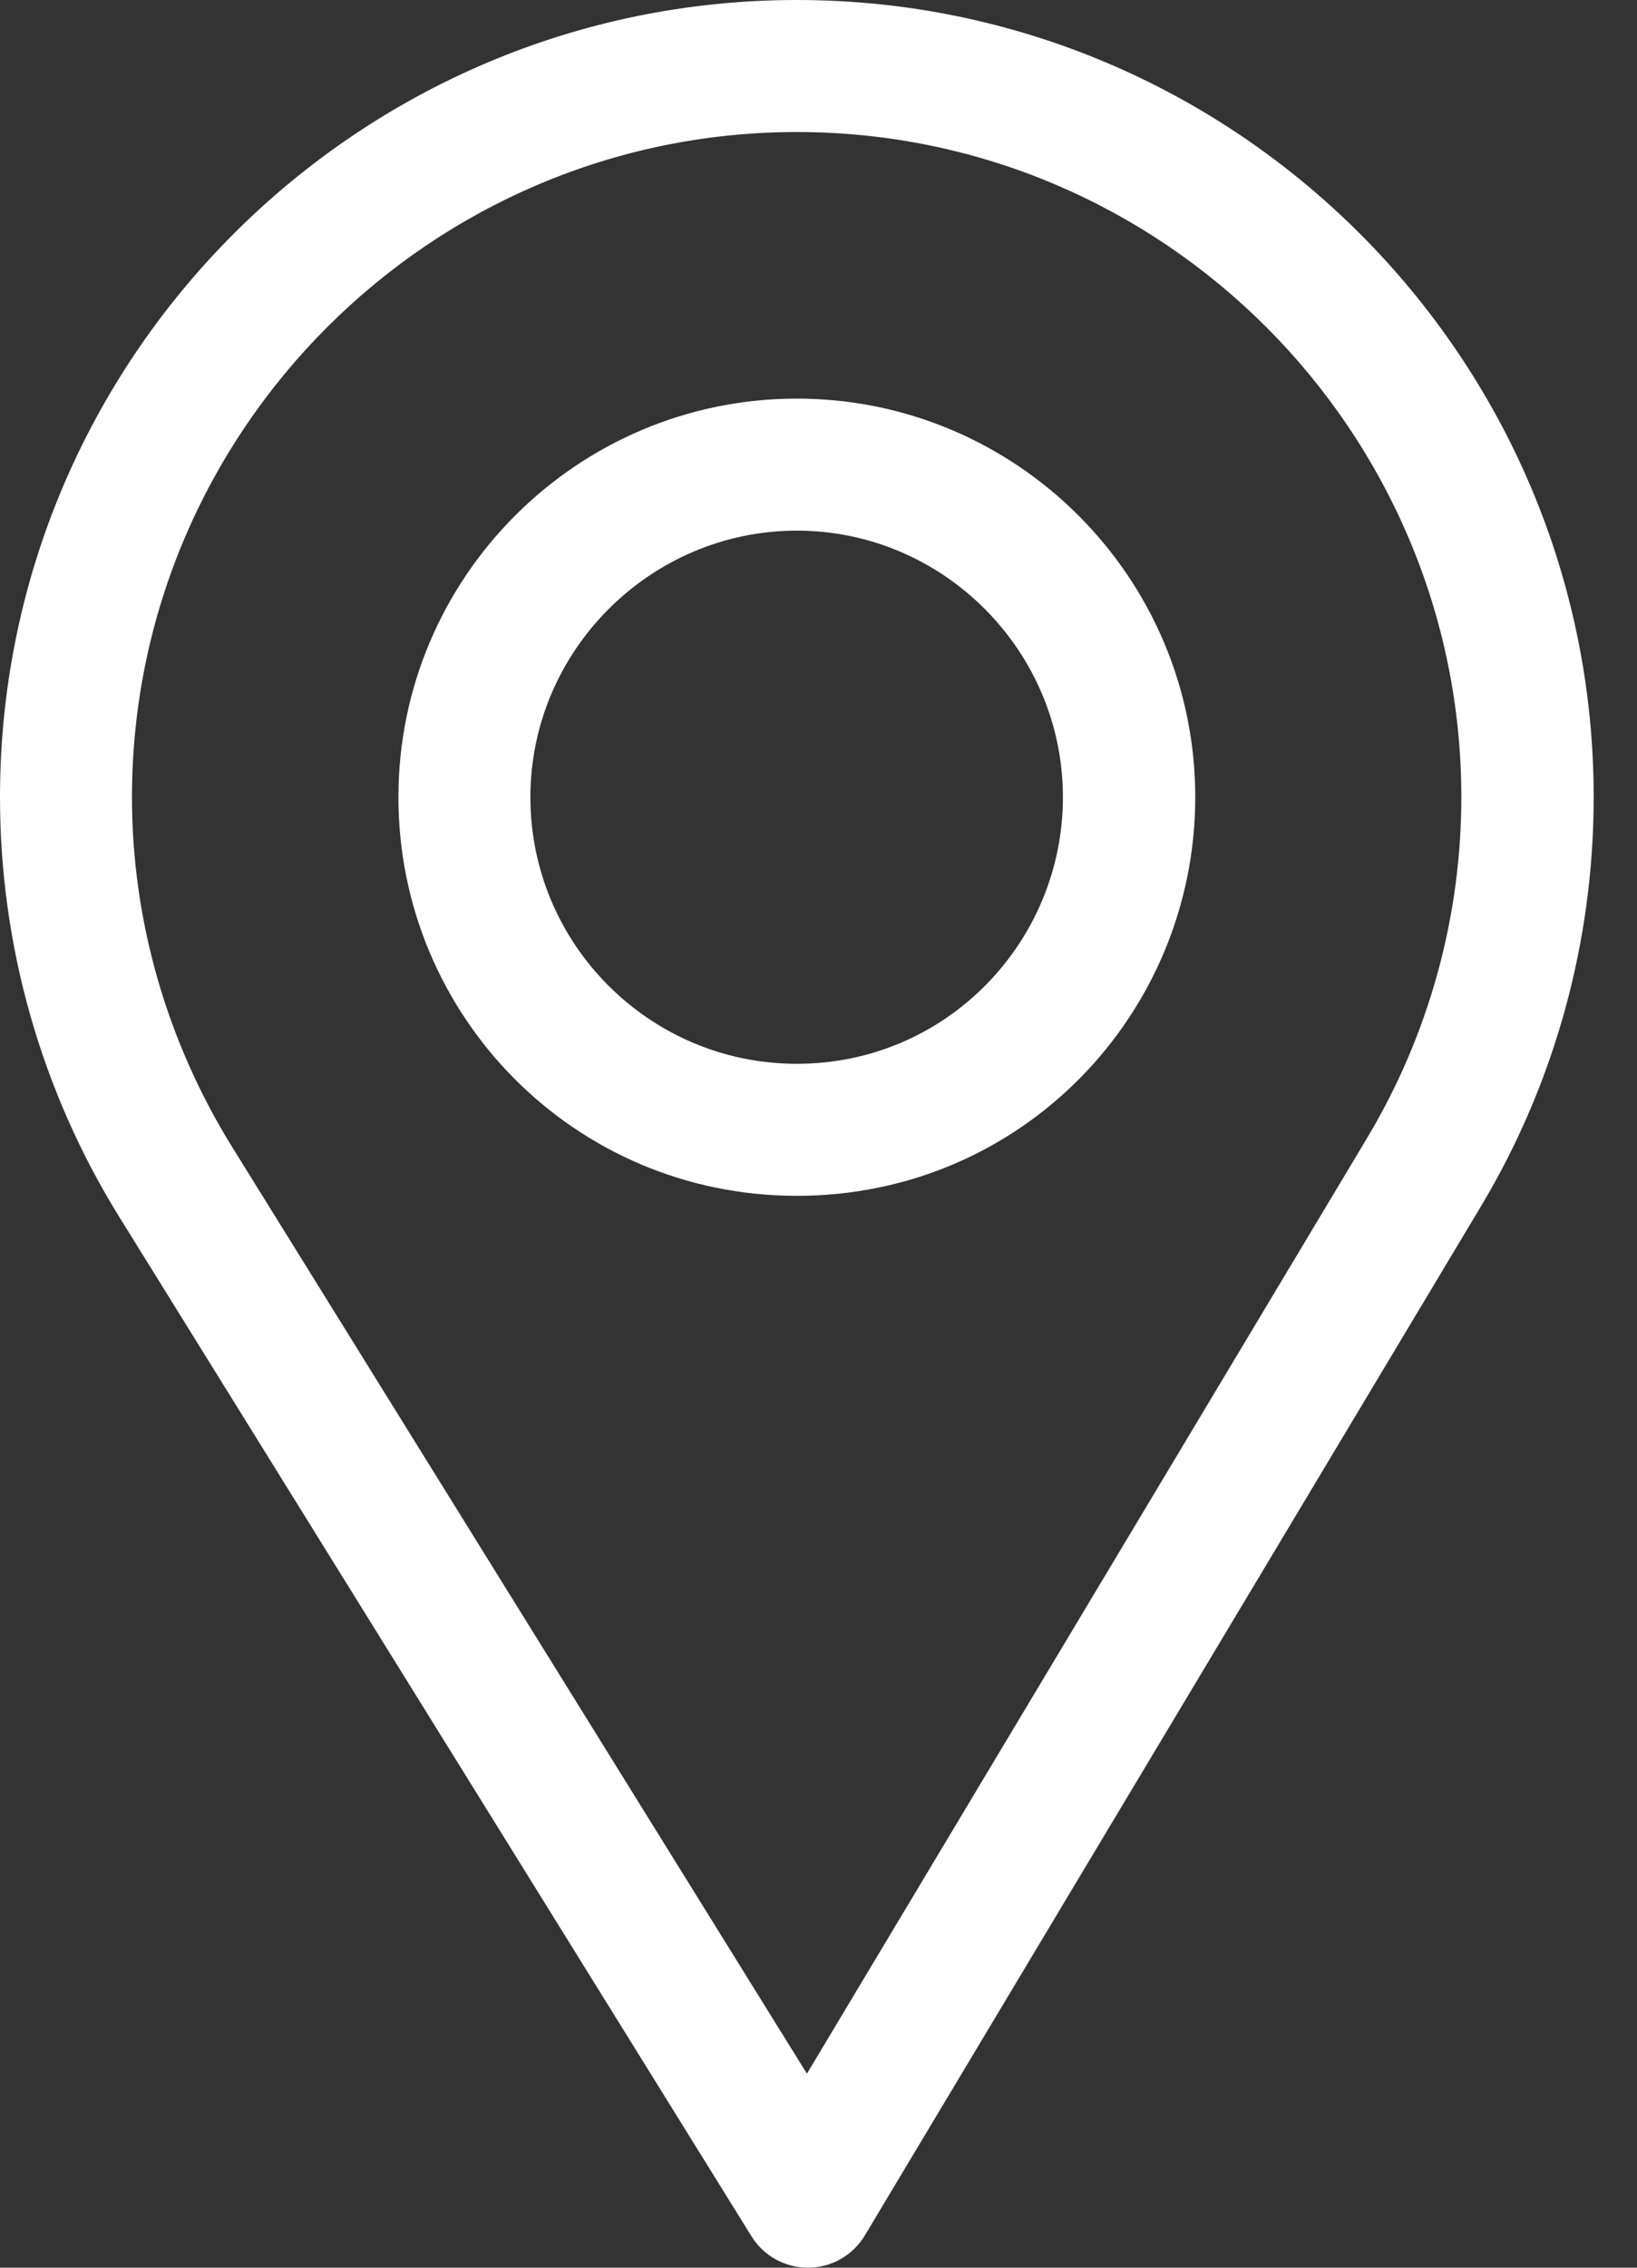
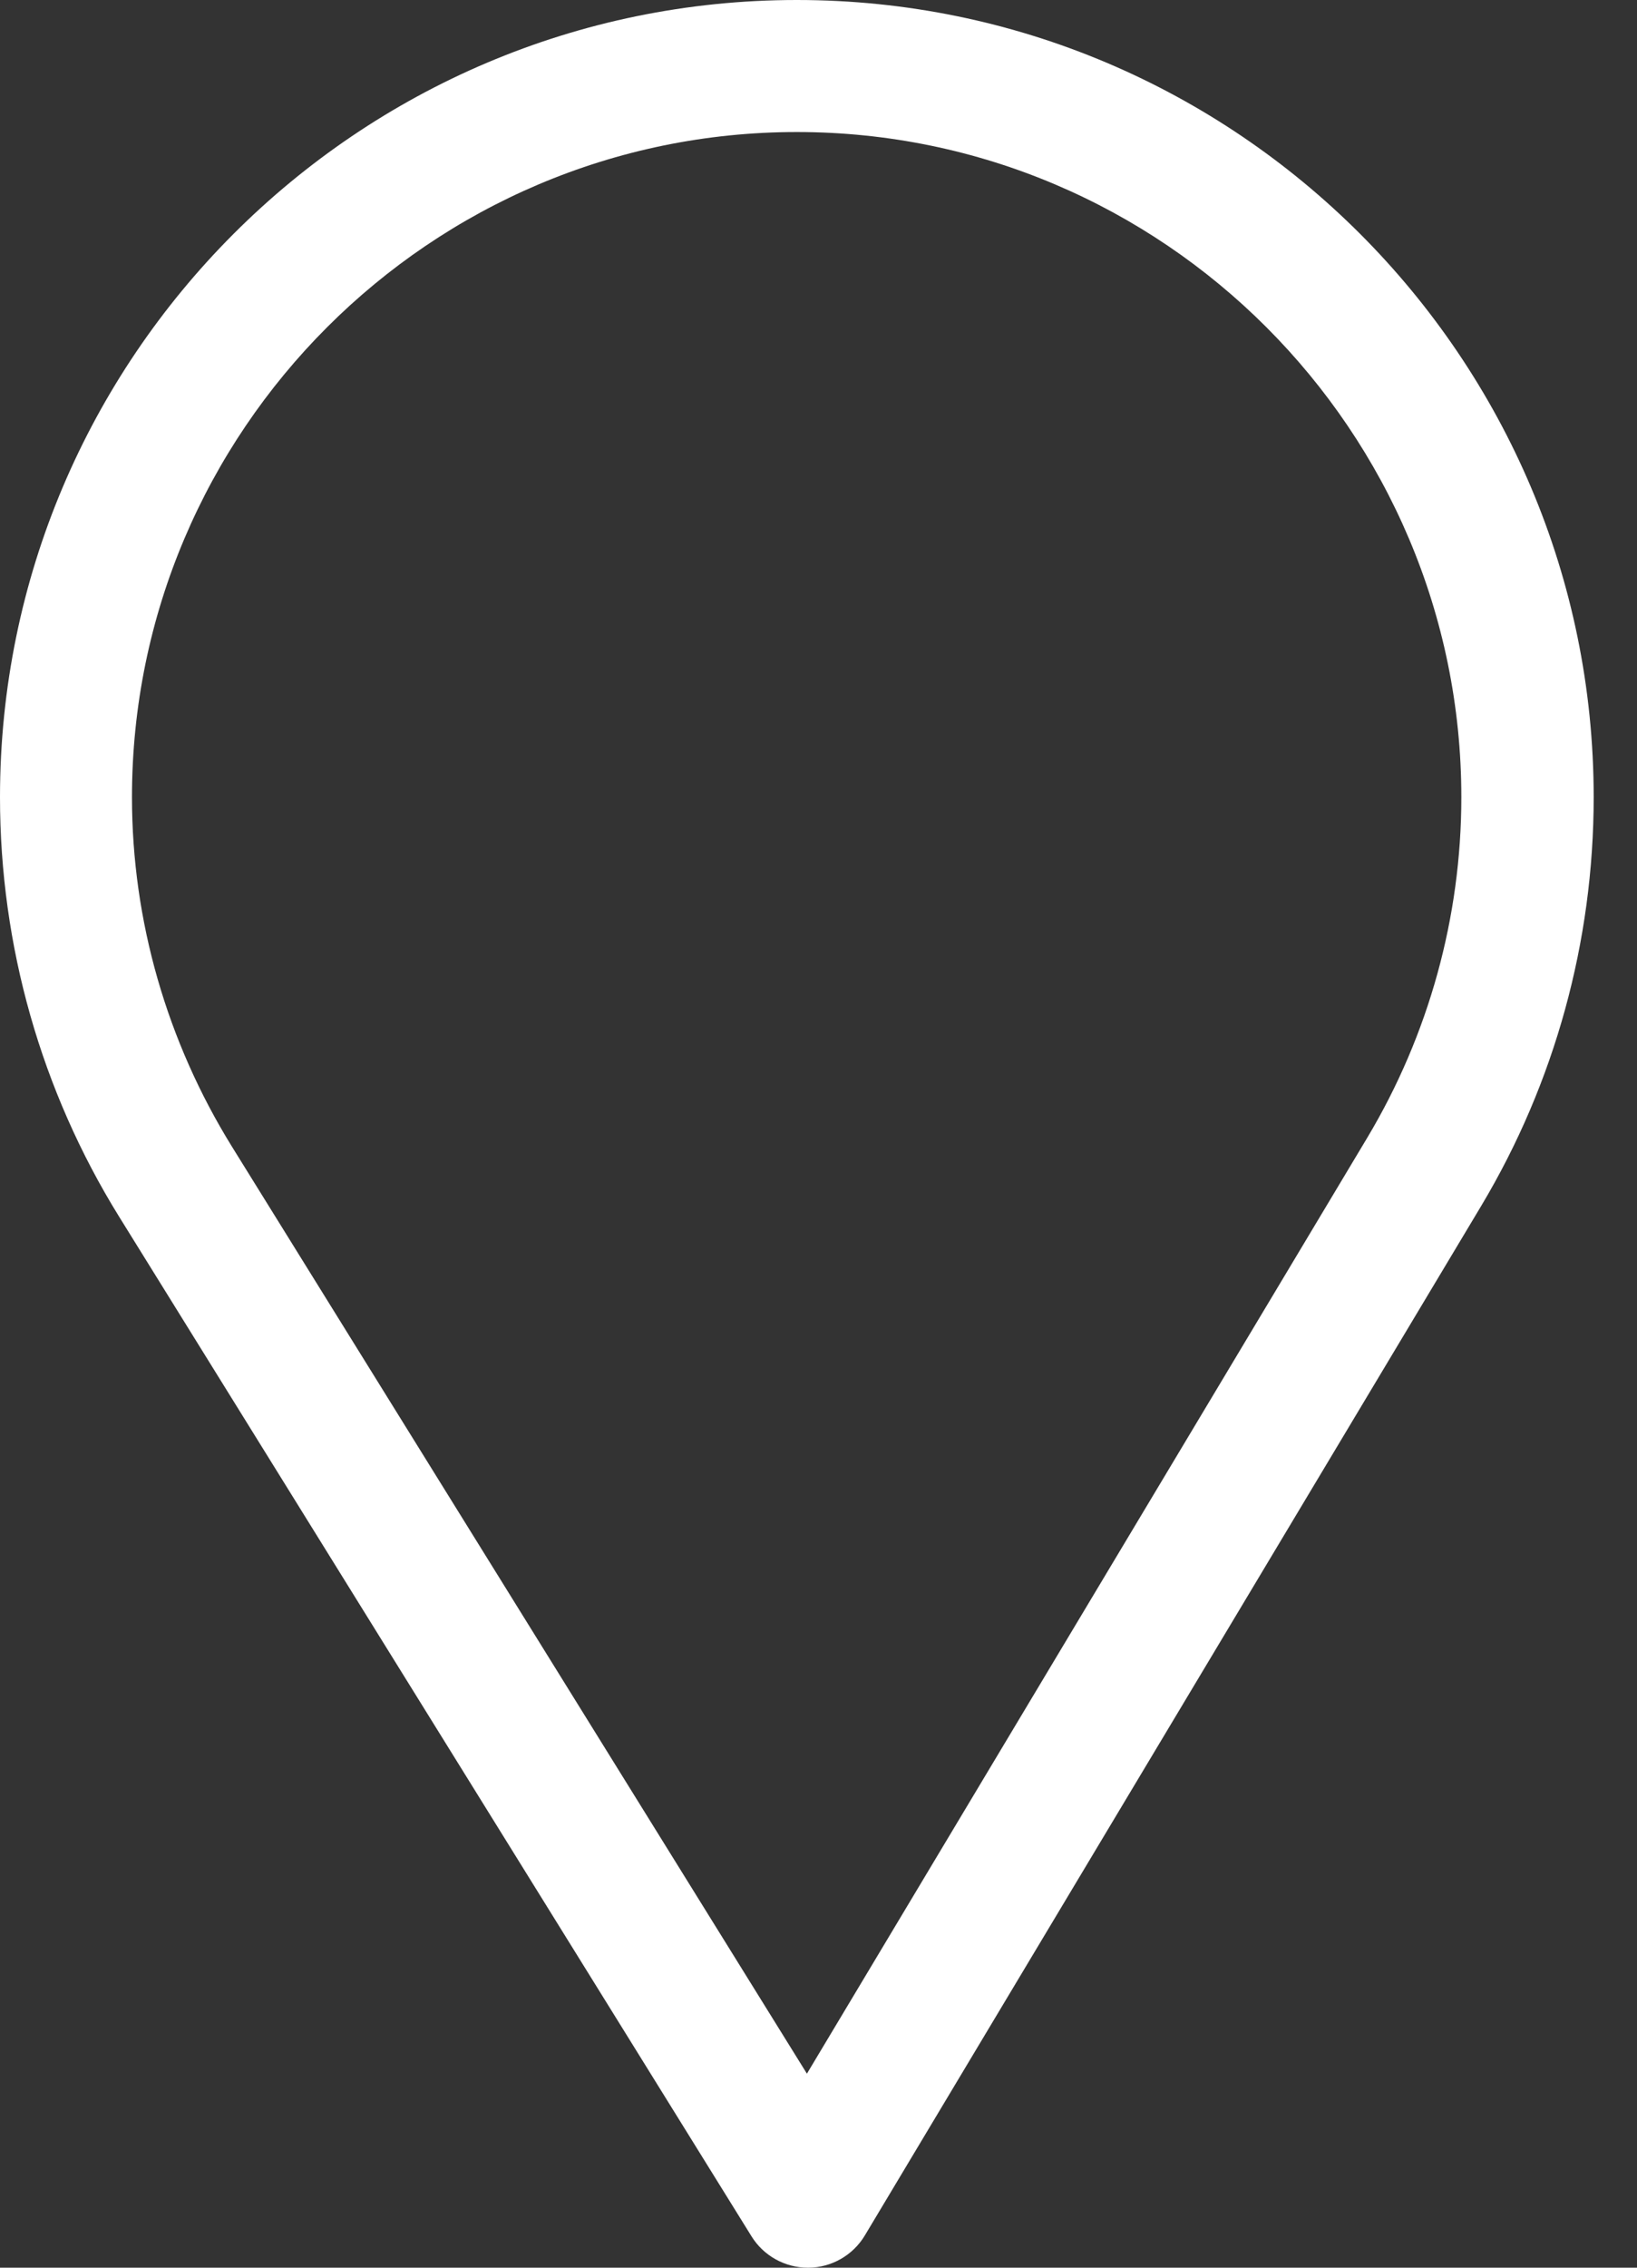
<svg xmlns="http://www.w3.org/2000/svg" width="13px" height="18px" viewBox="0 0 13 18" version="1.1">
  <rect x="0" y="0" width="13" height="18" fill="#333333" stroke="none" />
  <g id="684809">
    <path d="M6.328 0C2.839 0 0 2.839 0 6.328C0 7.507 0.327 8.658 0.945 9.656L5.968 17.751C6.064 17.906 6.234 18 6.416 18C6.417 18 6.419 18 6.42 18C6.604 17.999 6.774 17.901 6.868 17.744L11.764 9.57C12.348 8.593 12.656 7.472 12.656 6.328C12.656 2.839 9.817 0 6.328 0ZM10.859 9.029L6.408 16.46L1.841 9.1C1.327 8.269 1.048 7.311 1.048 6.328C1.048 3.42 3.42 1.048 6.328 1.048C9.236 1.048 11.605 3.42 11.605 6.328C11.605 7.282 11.345 8.216 10.859 9.029Z" id="Shape" fill="#FFFFFF" stroke="none" />
-     <path d="M3.164 0C1.419 0 0 1.419 0 3.164C0 4.898 1.396 6.328 3.164 6.328C4.954 6.328 6.328 4.879 6.328 3.164C6.328 1.419 4.909 0 3.164 0ZM3.164 5.28C1.995 5.28 1.048 4.33 1.048 3.164C1.048 2.001 2.001 1.048 3.164 1.048C4.327 1.048 5.277 2.001 5.277 3.164C5.277 4.313 4.352 5.28 3.164 5.28Z" transform="translate(3.164 3.164)" id="Shape" fill="#FFFFFF" stroke="none" />
  </g>
</svg>